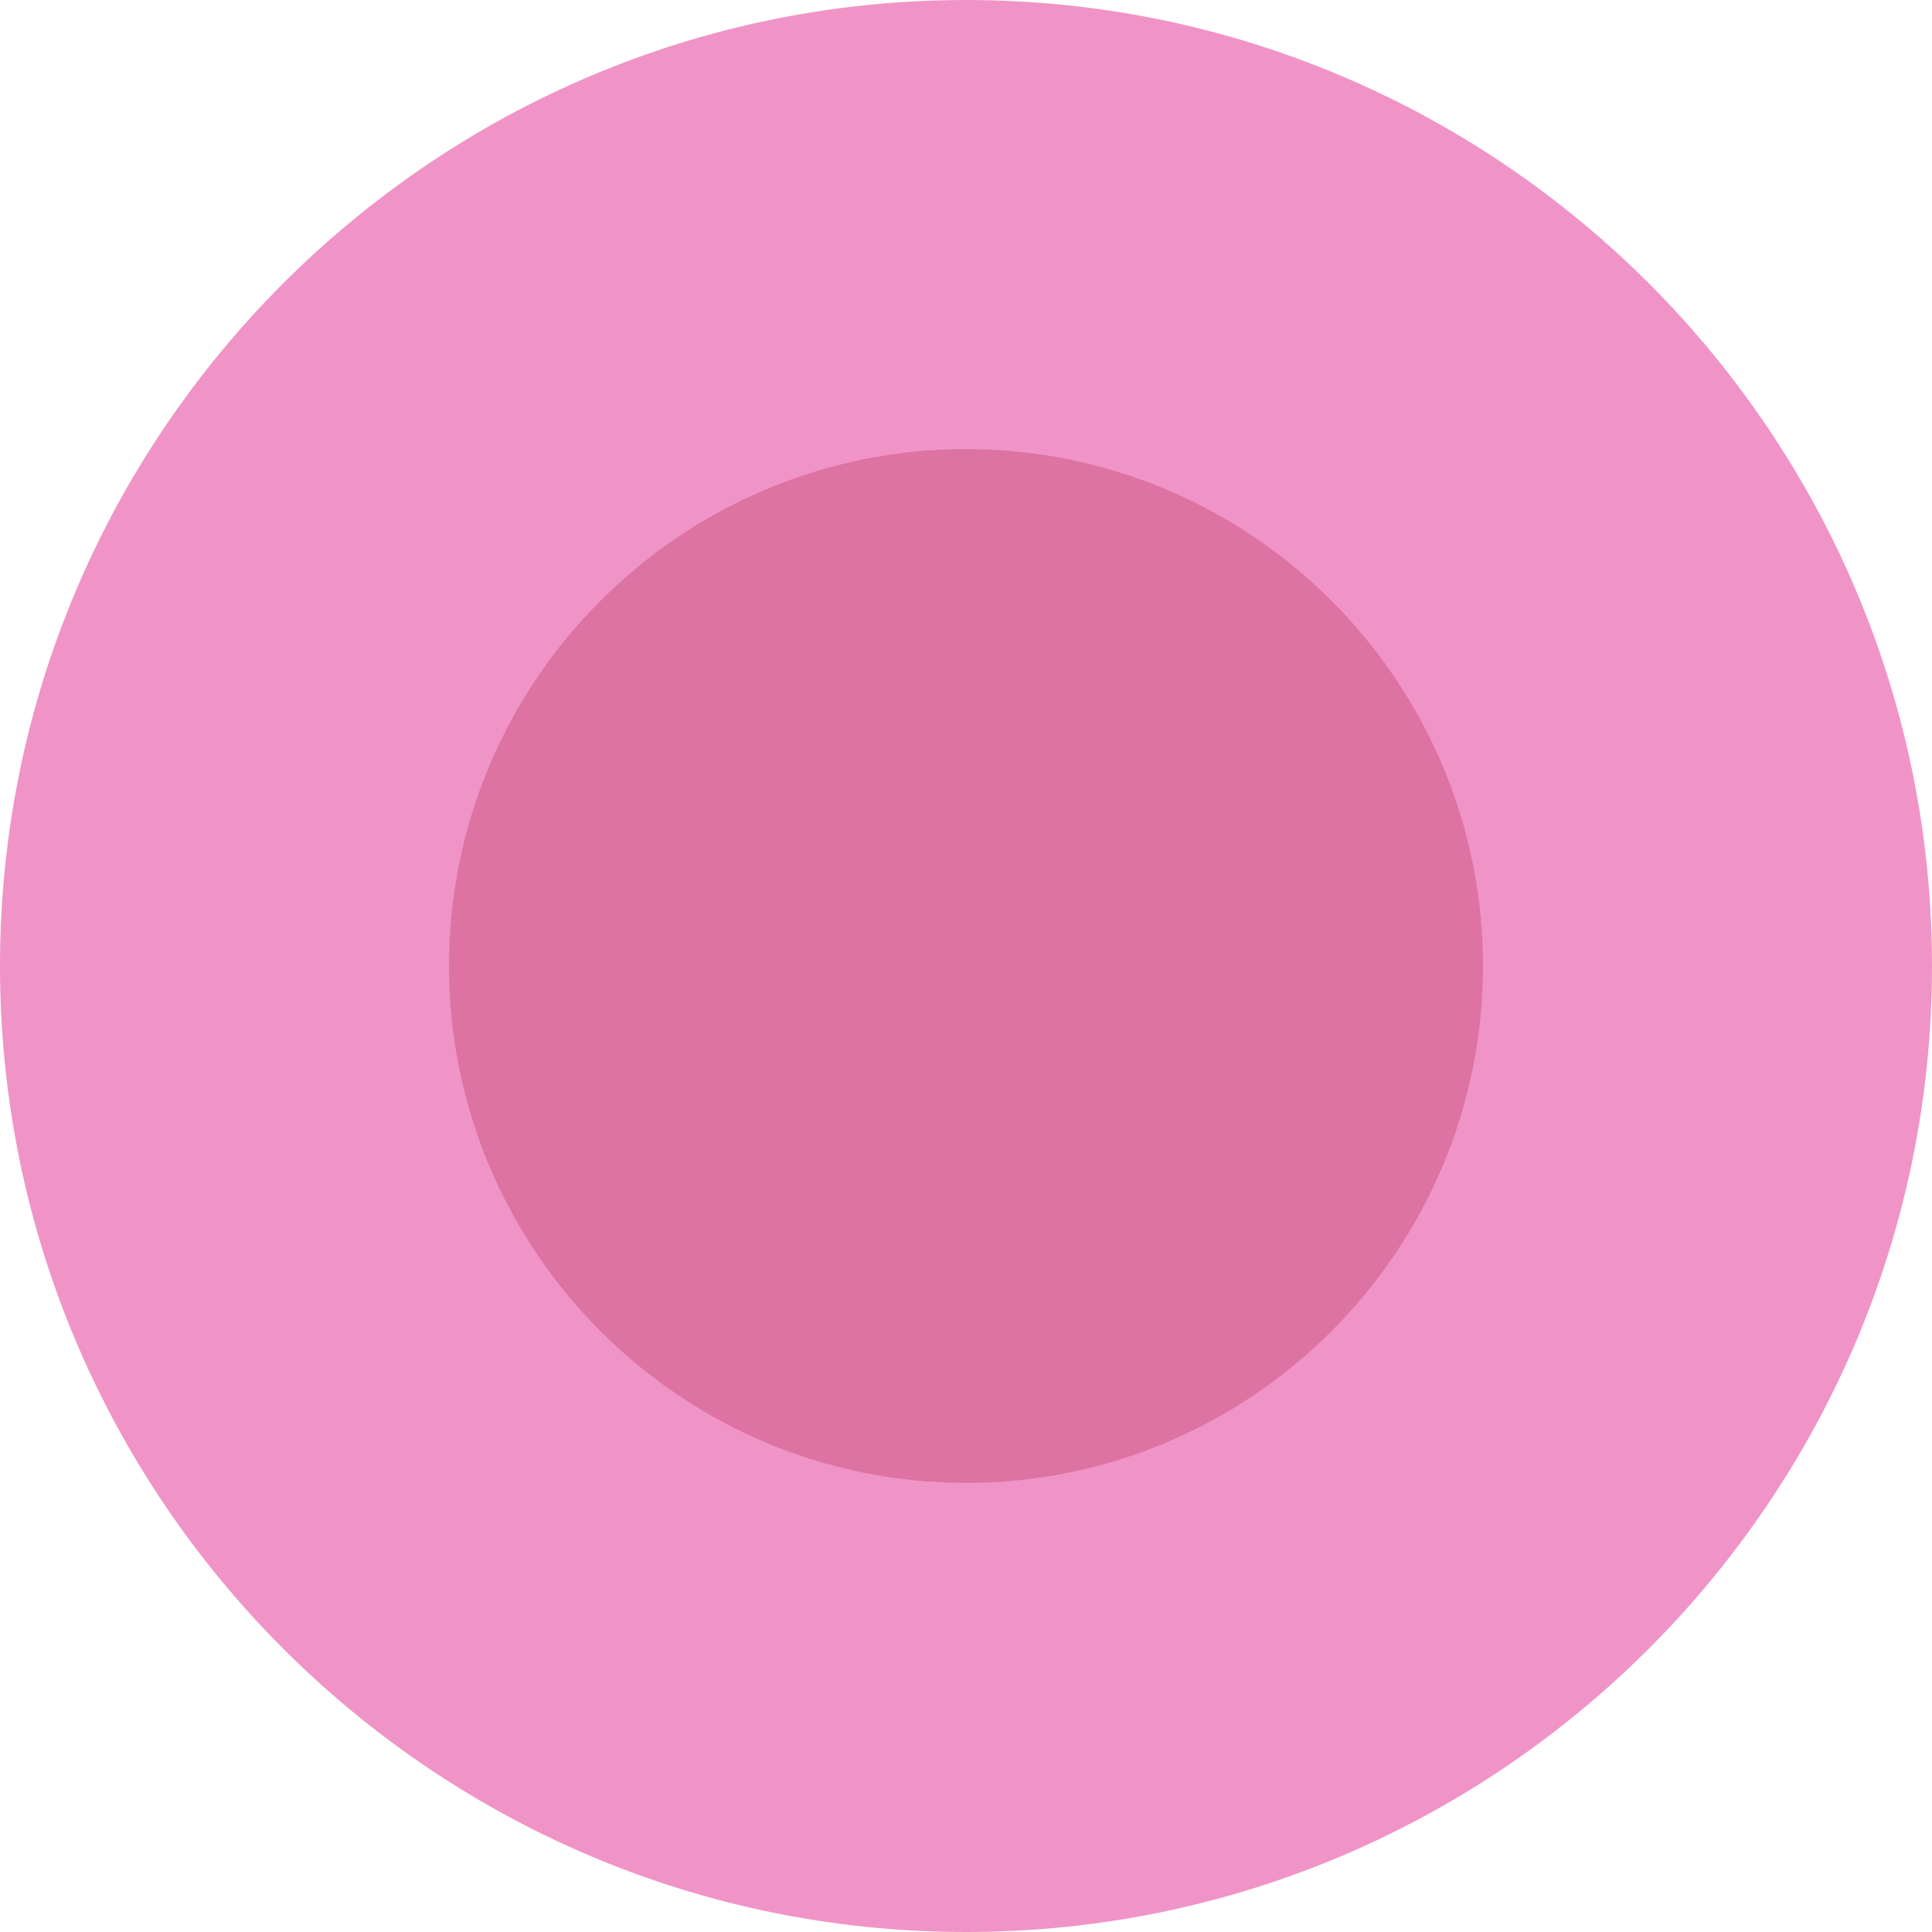
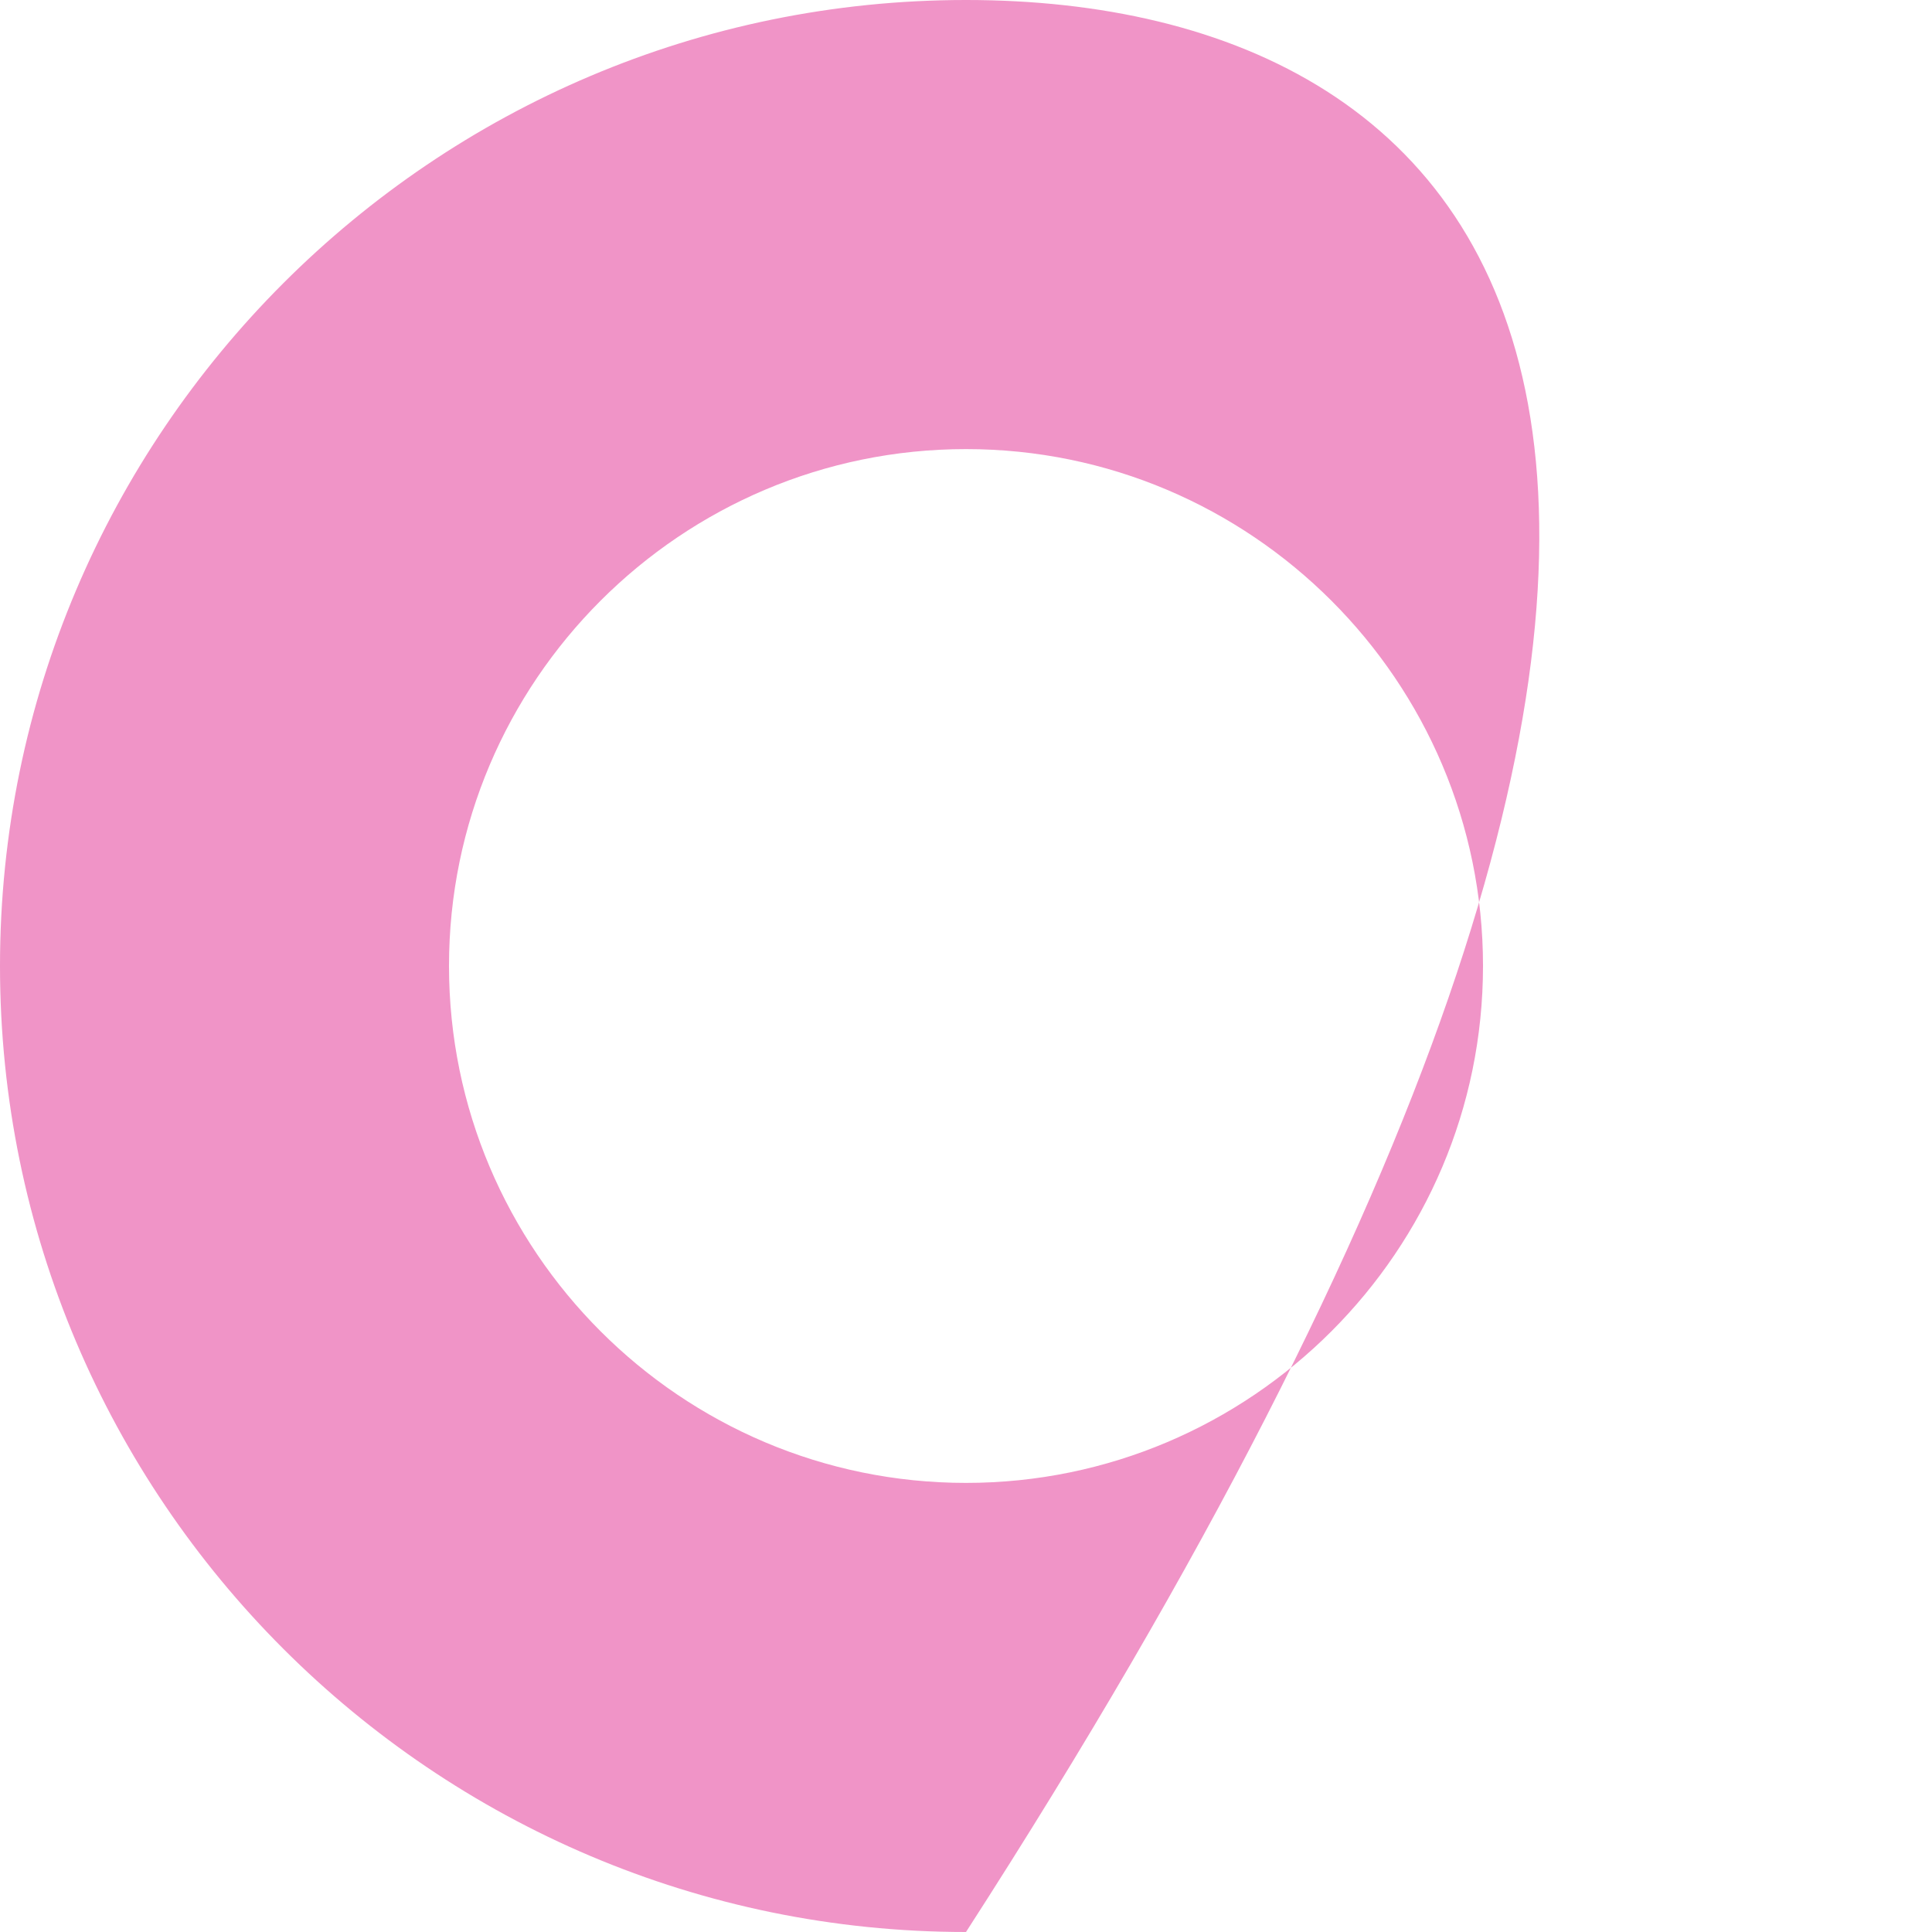
<svg xmlns="http://www.w3.org/2000/svg" width="20px" height="20px" viewBox="0 0 20 20" version="1.1">
  <title>Group 9 Copy 29</title>
  <g id="Voorstellen" stroke="none" stroke-width="1" fill="none" fill-rule="evenodd">
    <g id="Kracht-van-Koraal---Home" transform="translate(-149, -4015)">
      <g id="Group-9-Copy-29" transform="translate(149, 4015)">
-         <circle id="Oval" fill="#DD73A2" cx="10" cy="10" r="6" />
        <g id="Group" fill="#F094C7">
-           <path d="M10,15.351 C7.049,15.351 4.648,12.95 4.648,9.999 C4.648,7.05 7.049,4.649 10,4.649 C12.951,4.649 15.352,7.05 15.352,9.999 C15.352,12.95 12.951,15.351 10,15.351 M10,0 C4.486,0 0,4.486 0,10 C0,15.514 4.486,20 10,20 C15.514,20 20,15.514 20,10 C20,4.486 15.514,0 10,0" id="Fill-11" />
+           <path d="M10,15.351 C7.049,15.351 4.648,12.95 4.648,9.999 C4.648,7.05 7.049,4.649 10,4.649 C12.951,4.649 15.352,7.05 15.352,9.999 C15.352,12.95 12.951,15.351 10,15.351 M10,0 C4.486,0 0,4.486 0,10 C0,15.514 4.486,20 10,20 C20,4.486 15.514,0 10,0" id="Fill-11" />
        </g>
      </g>
    </g>
  </g>
</svg>